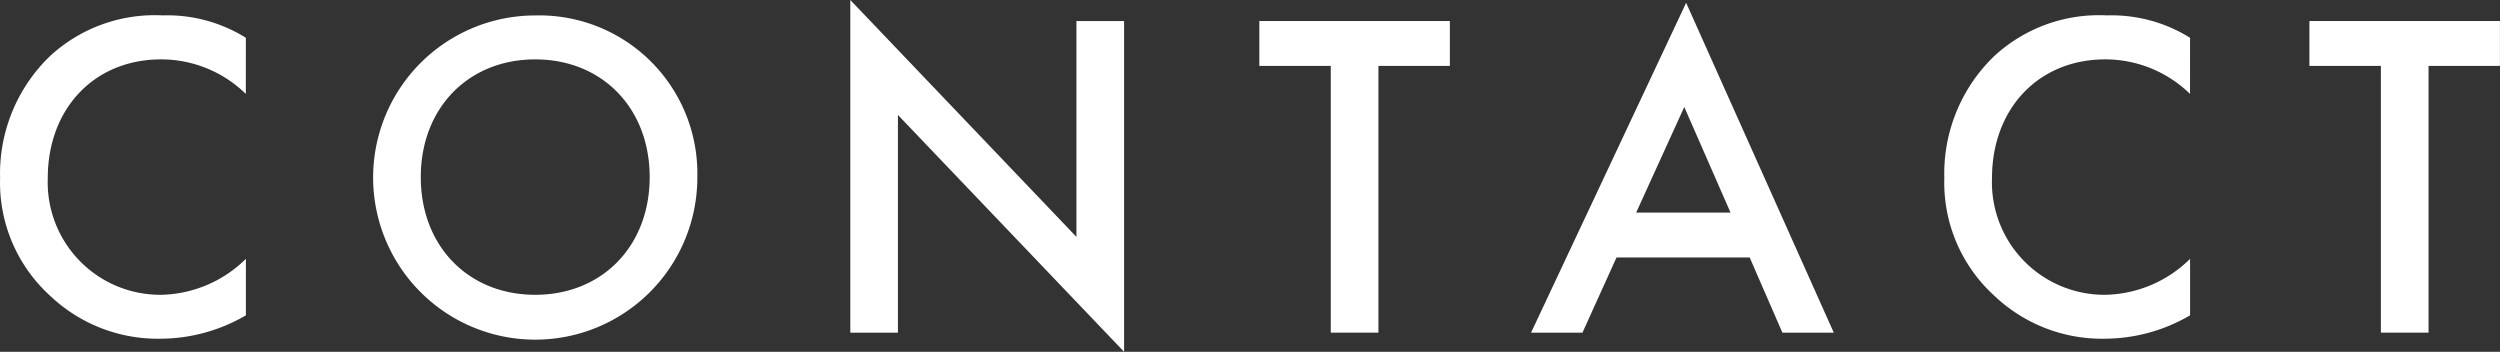
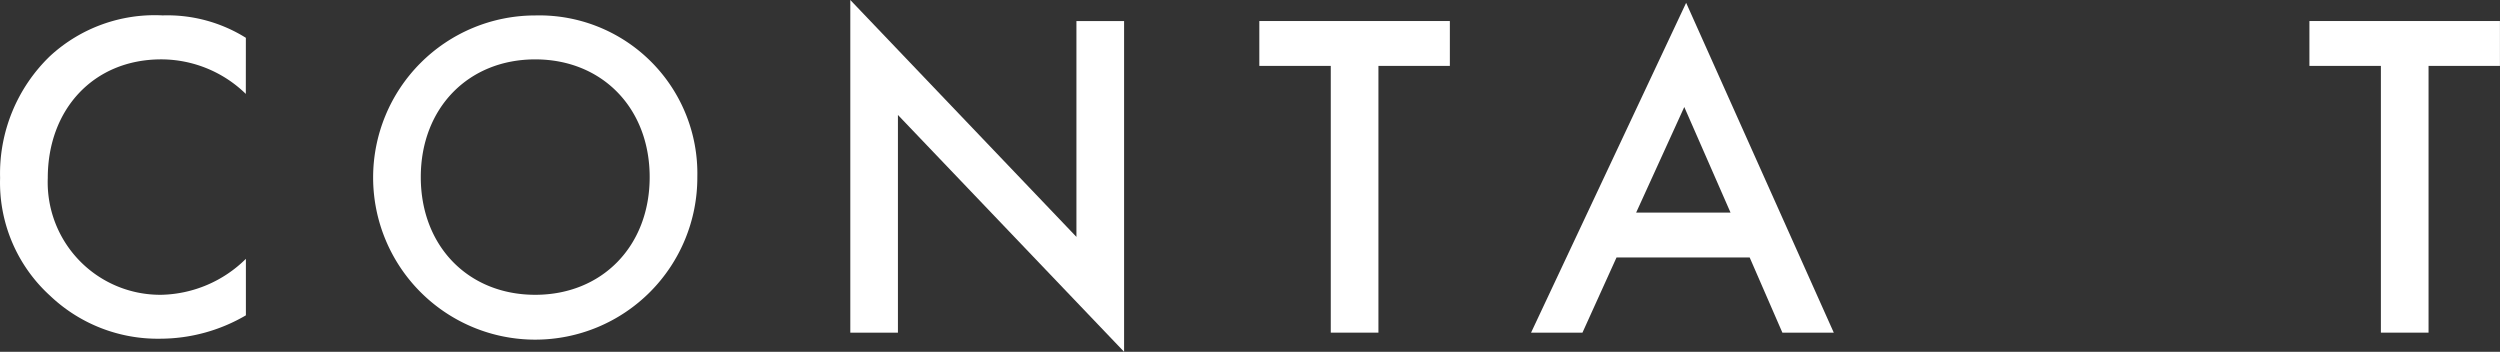
<svg xmlns="http://www.w3.org/2000/svg" width="174.519" height="24.558" viewBox="0 0 174.519 24.558">
  <rect x="0" y="0" width="174.519" height="24.558" fill="#333333" stroke="none" />
  <g id="デザイン" style="isolation: isolate">
    <g id="Group_2866" data-name="Group 2866" transform="translate(0 0)" style="isolation: isolate">
      <path id="Path_12934" data-name="Path 12934" d="M674.6,1007.093a8.474,8.474,0,0,0-5.9-2.412c-4.729,0-7.925,3.49-7.925,8.281a7.853,7.853,0,0,0,7.958,8.153,8.641,8.641,0,0,0,5.872-2.51v3.944a11.861,11.861,0,0,1-5.969,1.632,10.9,10.9,0,0,1-7.7-3,10.672,10.672,0,0,1-3.49-8.221,11.392,11.392,0,0,1,3.49-8.512,10.777,10.777,0,0,1,7.86-2.836,10.348,10.348,0,0,1,5.807,1.564Z" transform="translate(-657.44 -1000.537)" fill="#fff" />
      <path id="Path_12935" data-name="Path 12935" d="M691.26,1012.9a11.316,11.316,0,1,1-11.318-11.285A11.034,11.034,0,0,1,691.26,1012.9Zm-3.327,0c0-4.826-3.327-8.218-7.99-8.218s-7.988,3.392-7.988,8.218,3.325,8.216,7.988,8.216S687.933,1017.724,687.933,1012.9Z" transform="translate(-642.581 -1000.537)" fill="#fff" />
      <path id="Path_12936" data-name="Path 12936" d="M682.935,1024.373v-23.221l15.785,16.537v-15.068h3.327v23.089l-15.788-16.533v15.2Z" transform="translate(-623.577 -1001.152)" fill="#fff" />
      <path id="Path_12937" data-name="Path 12937" d="M703.514,1004.914v18.621h-3.327v-18.621H695.2v-3.132H708.5v3.132Z" transform="translate(-607.289 -1000.314)" fill="#fff" />
      <path id="Path_12938" data-name="Path 12938" d="M718.607,1019.012h-9.294l-2.379,5.25h-3.588l10.826-23.026,10.307,23.026h-3.588Zm-1.336-3.131-3.229-7.371-3.36,7.371Z" transform="translate(-596.467 -1001.04)" fill="#fff" />
-       <path id="Path_12939" data-name="Path 12939" d="M732.89,1007.093a8.474,8.474,0,0,0-5.9-2.412c-4.726,0-7.923,3.49-7.923,8.281a7.853,7.853,0,0,0,7.958,8.153,8.635,8.635,0,0,0,5.87-2.51v3.944a11.854,11.854,0,0,1-5.967,1.632,10.9,10.9,0,0,1-7.7-3,10.673,10.673,0,0,1-3.49-8.221,11.383,11.383,0,0,1,3.49-8.512,10.771,10.771,0,0,1,7.858-2.836,10.343,10.343,0,0,1,5.807,1.564Z" transform="translate(-580.01 -1000.537)" fill="#fff" />
      <path id="Path_12940" data-name="Path 12940" d="M735,1004.914v18.621h-3.327v-18.621h-4.989v-3.132h13.3v3.132Z" transform="translate(-565.469 -1000.314)" fill="#fff" />
    </g>
  </g>
</svg>